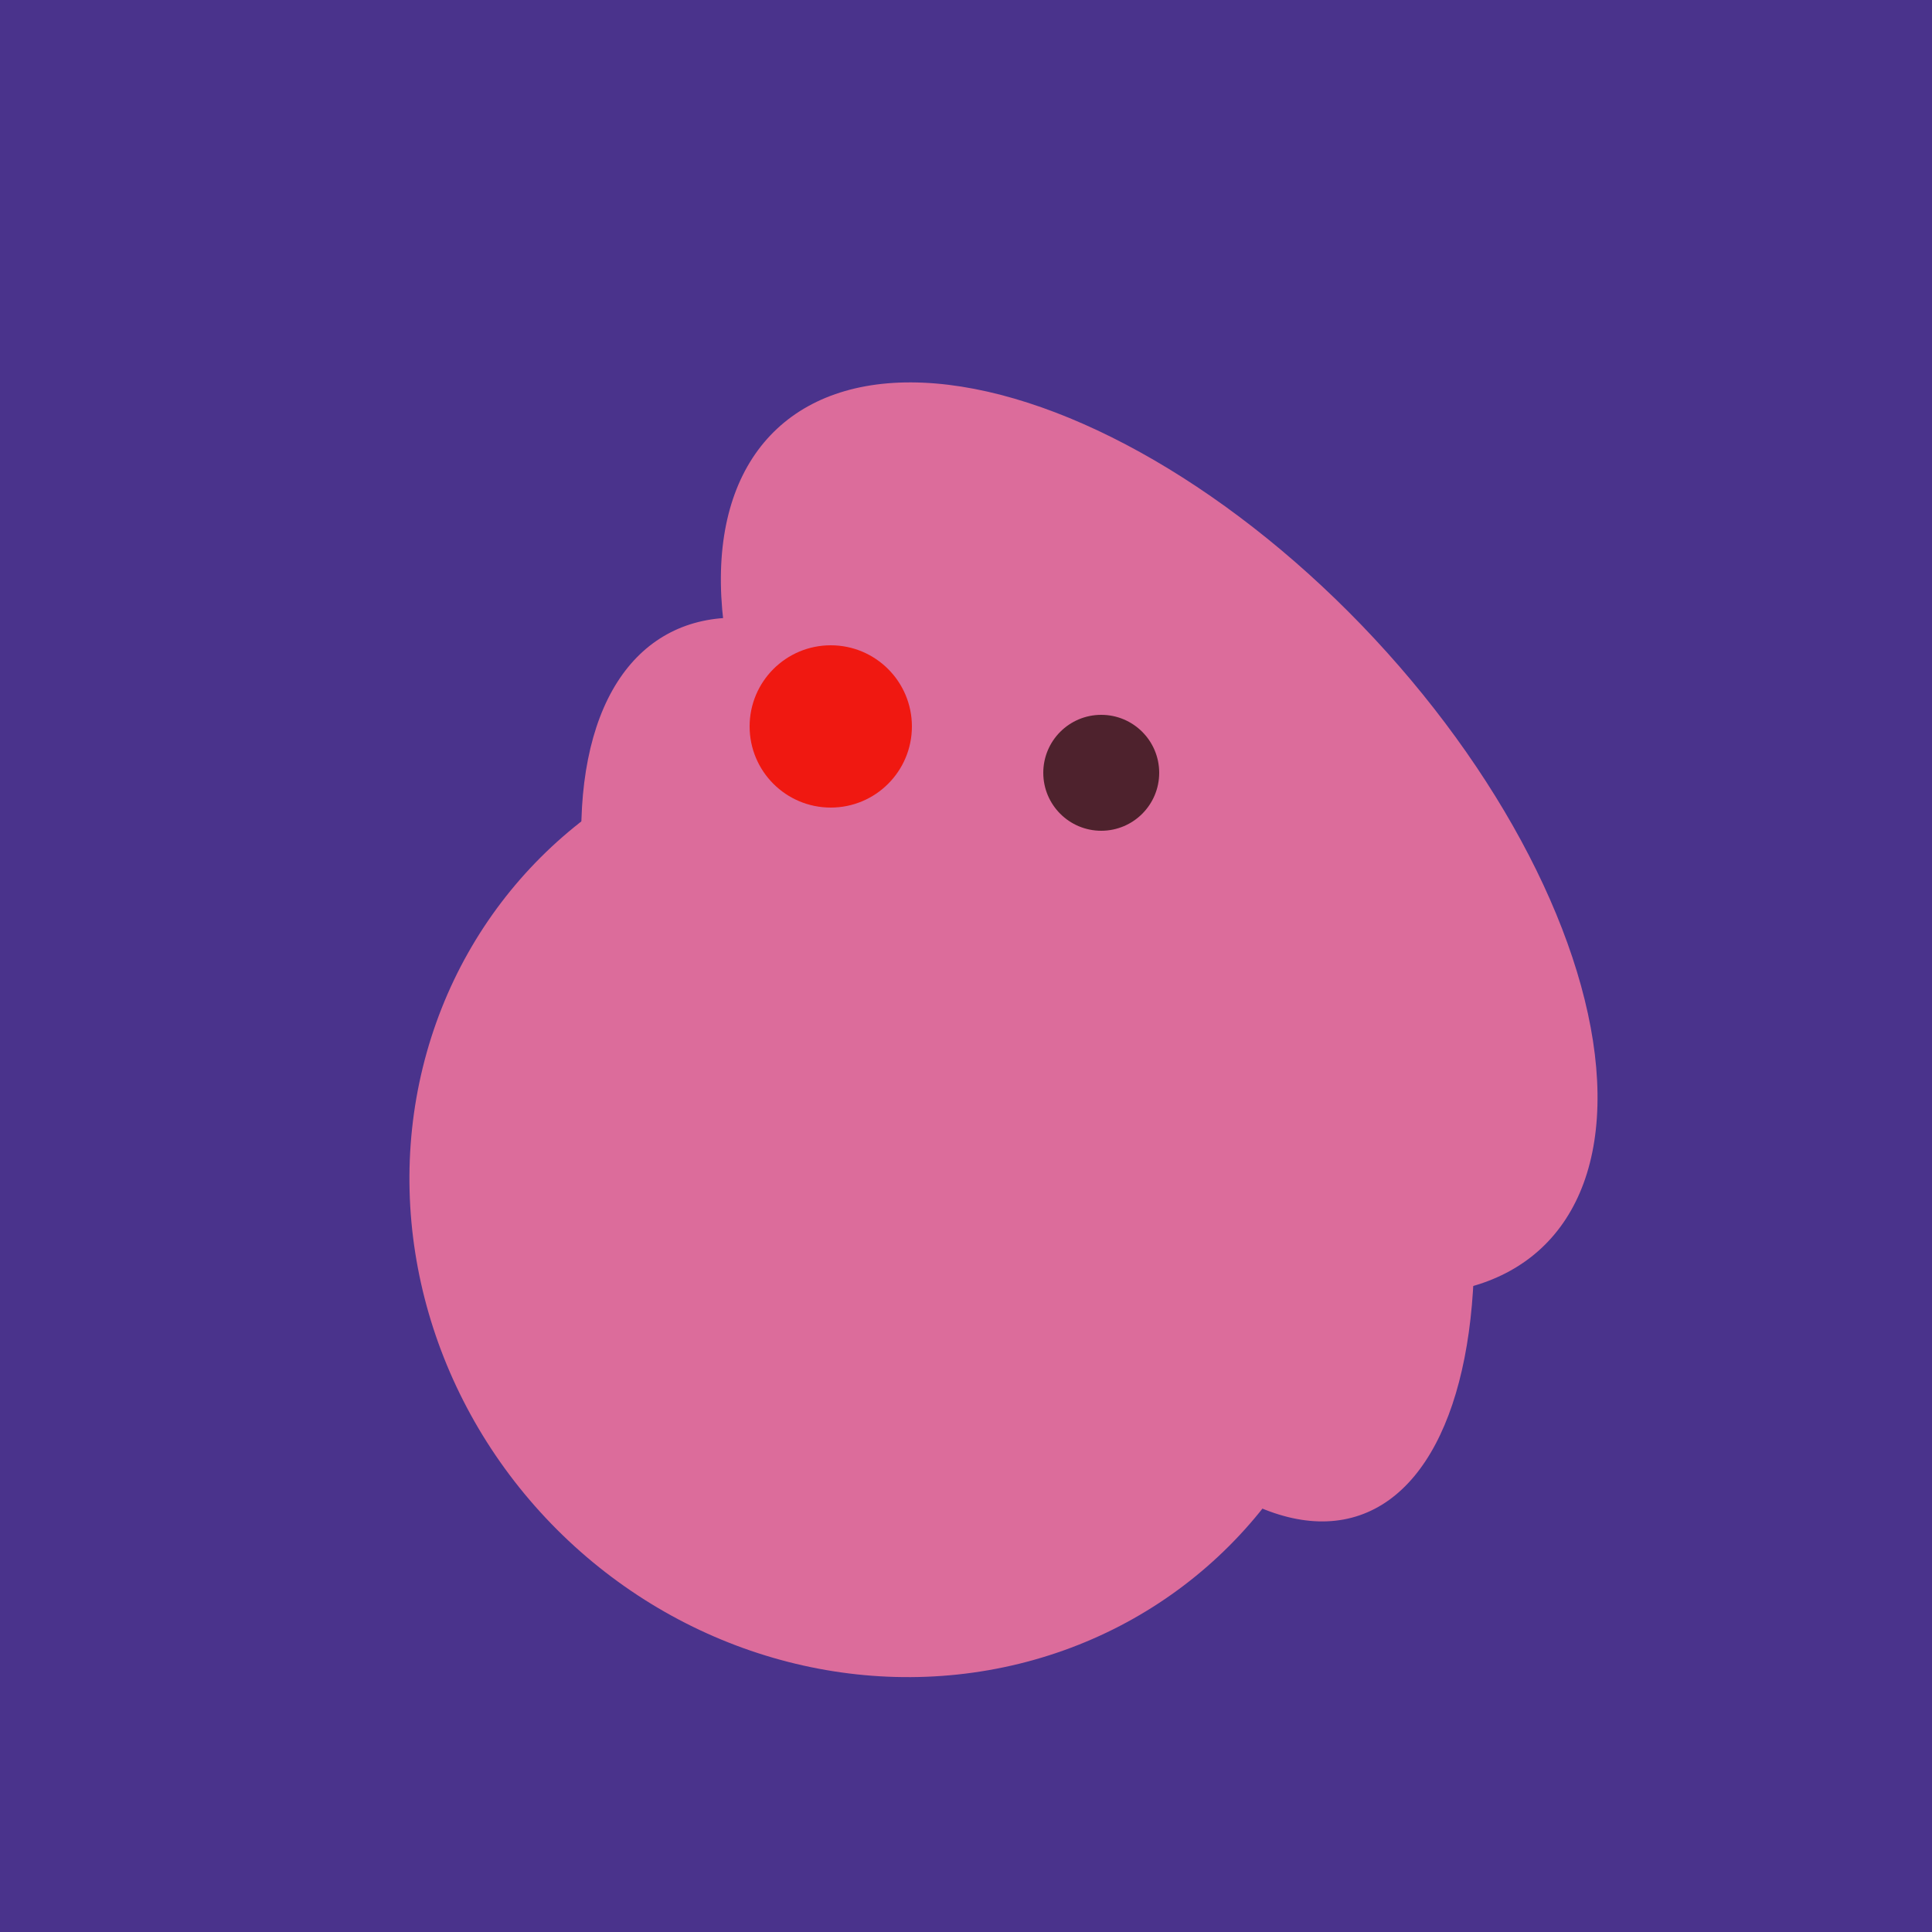
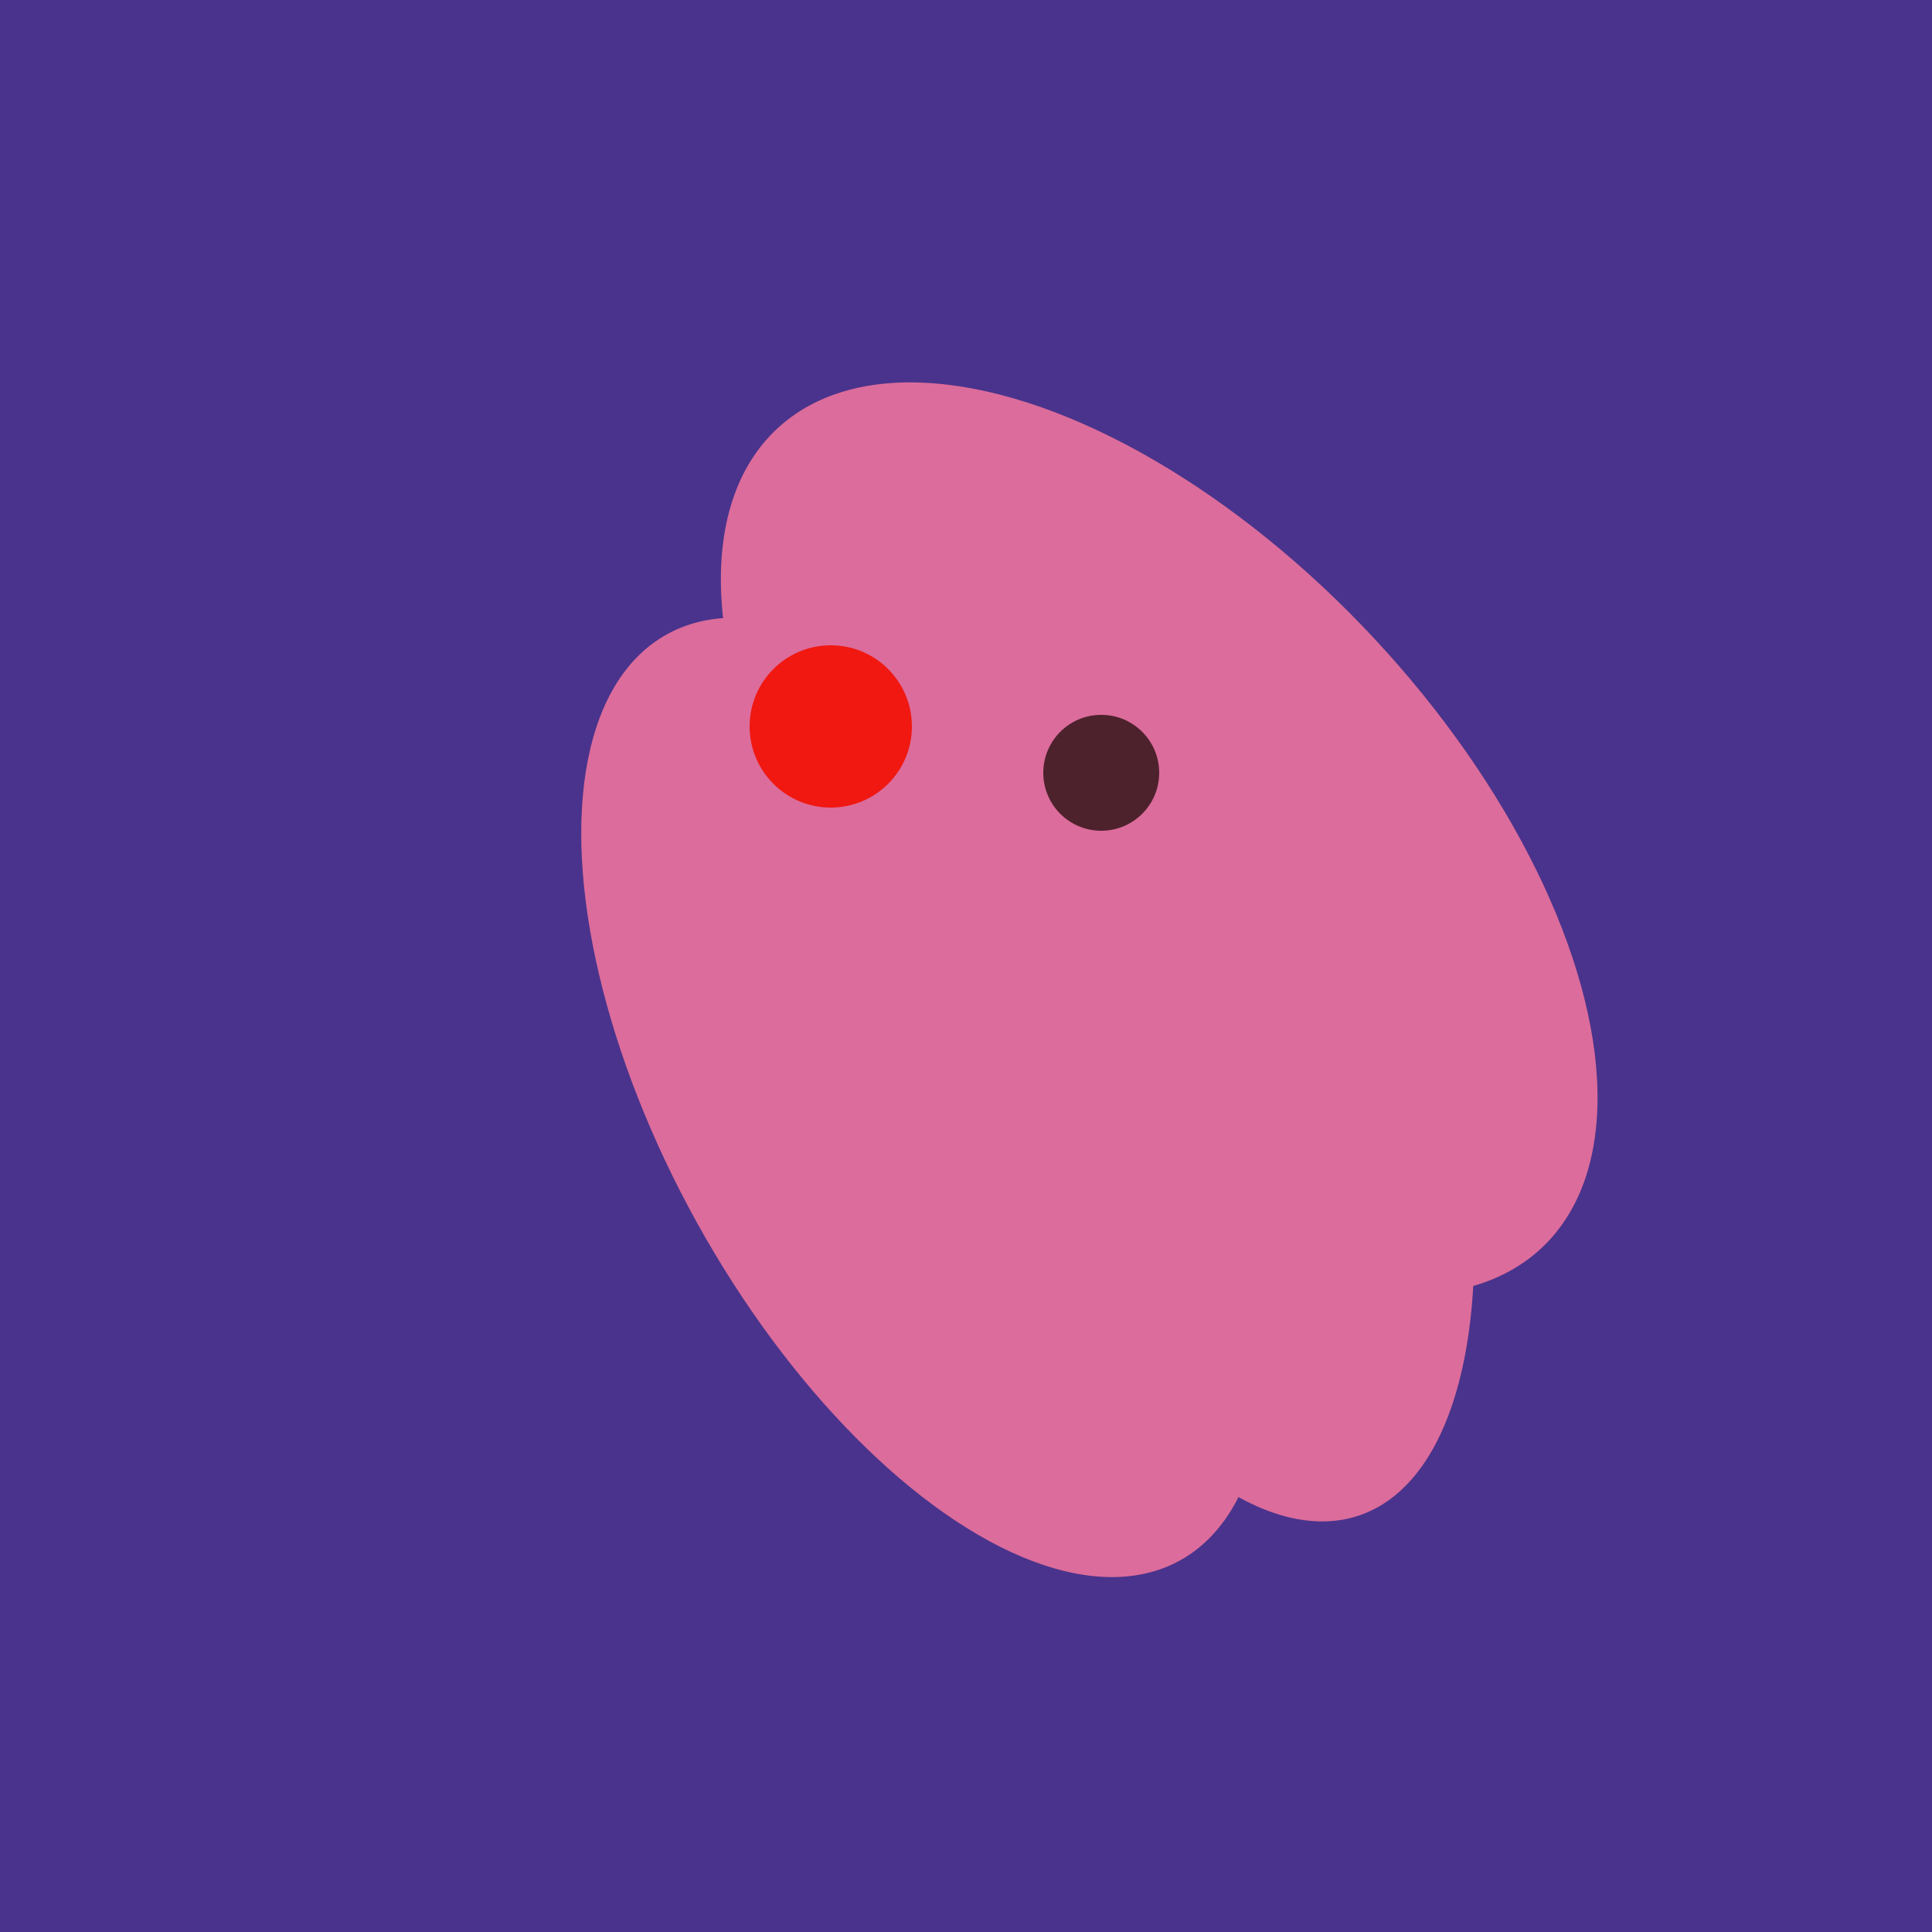
<svg xmlns="http://www.w3.org/2000/svg" width="500" height="500">
  <rect width="500" height="500" fill="#4a338c" />
  <ellipse cx="305" cy="256" rx="144" ry="64" transform="rotate(71, 305, 256)" fill="rgb(220,108,155)" />
-   <ellipse cx="229" cy="311" rx="120" ry="126" transform="rotate(315, 229, 311)" fill="rgb(220,108,155)" />
  <ellipse cx="300" cy="217" rx="76" ry="145" transform="rotate(137, 300, 217)" fill="rgb(220,108,155)" />
-   <ellipse cx="229" cy="293" rx="99" ry="129" transform="rotate(46, 229, 293)" fill="rgb(220,108,155)" />
  <ellipse cx="239" cy="284" rx="67" ry="137" transform="rotate(151, 239, 284)" fill="rgb(220,108,155)" />
  <circle cx="215" cy="188" r="21" fill="rgb(240,24,17)" />
  <circle cx="285" cy="200" r="15" fill="rgb(78,34,45)" />
</svg>